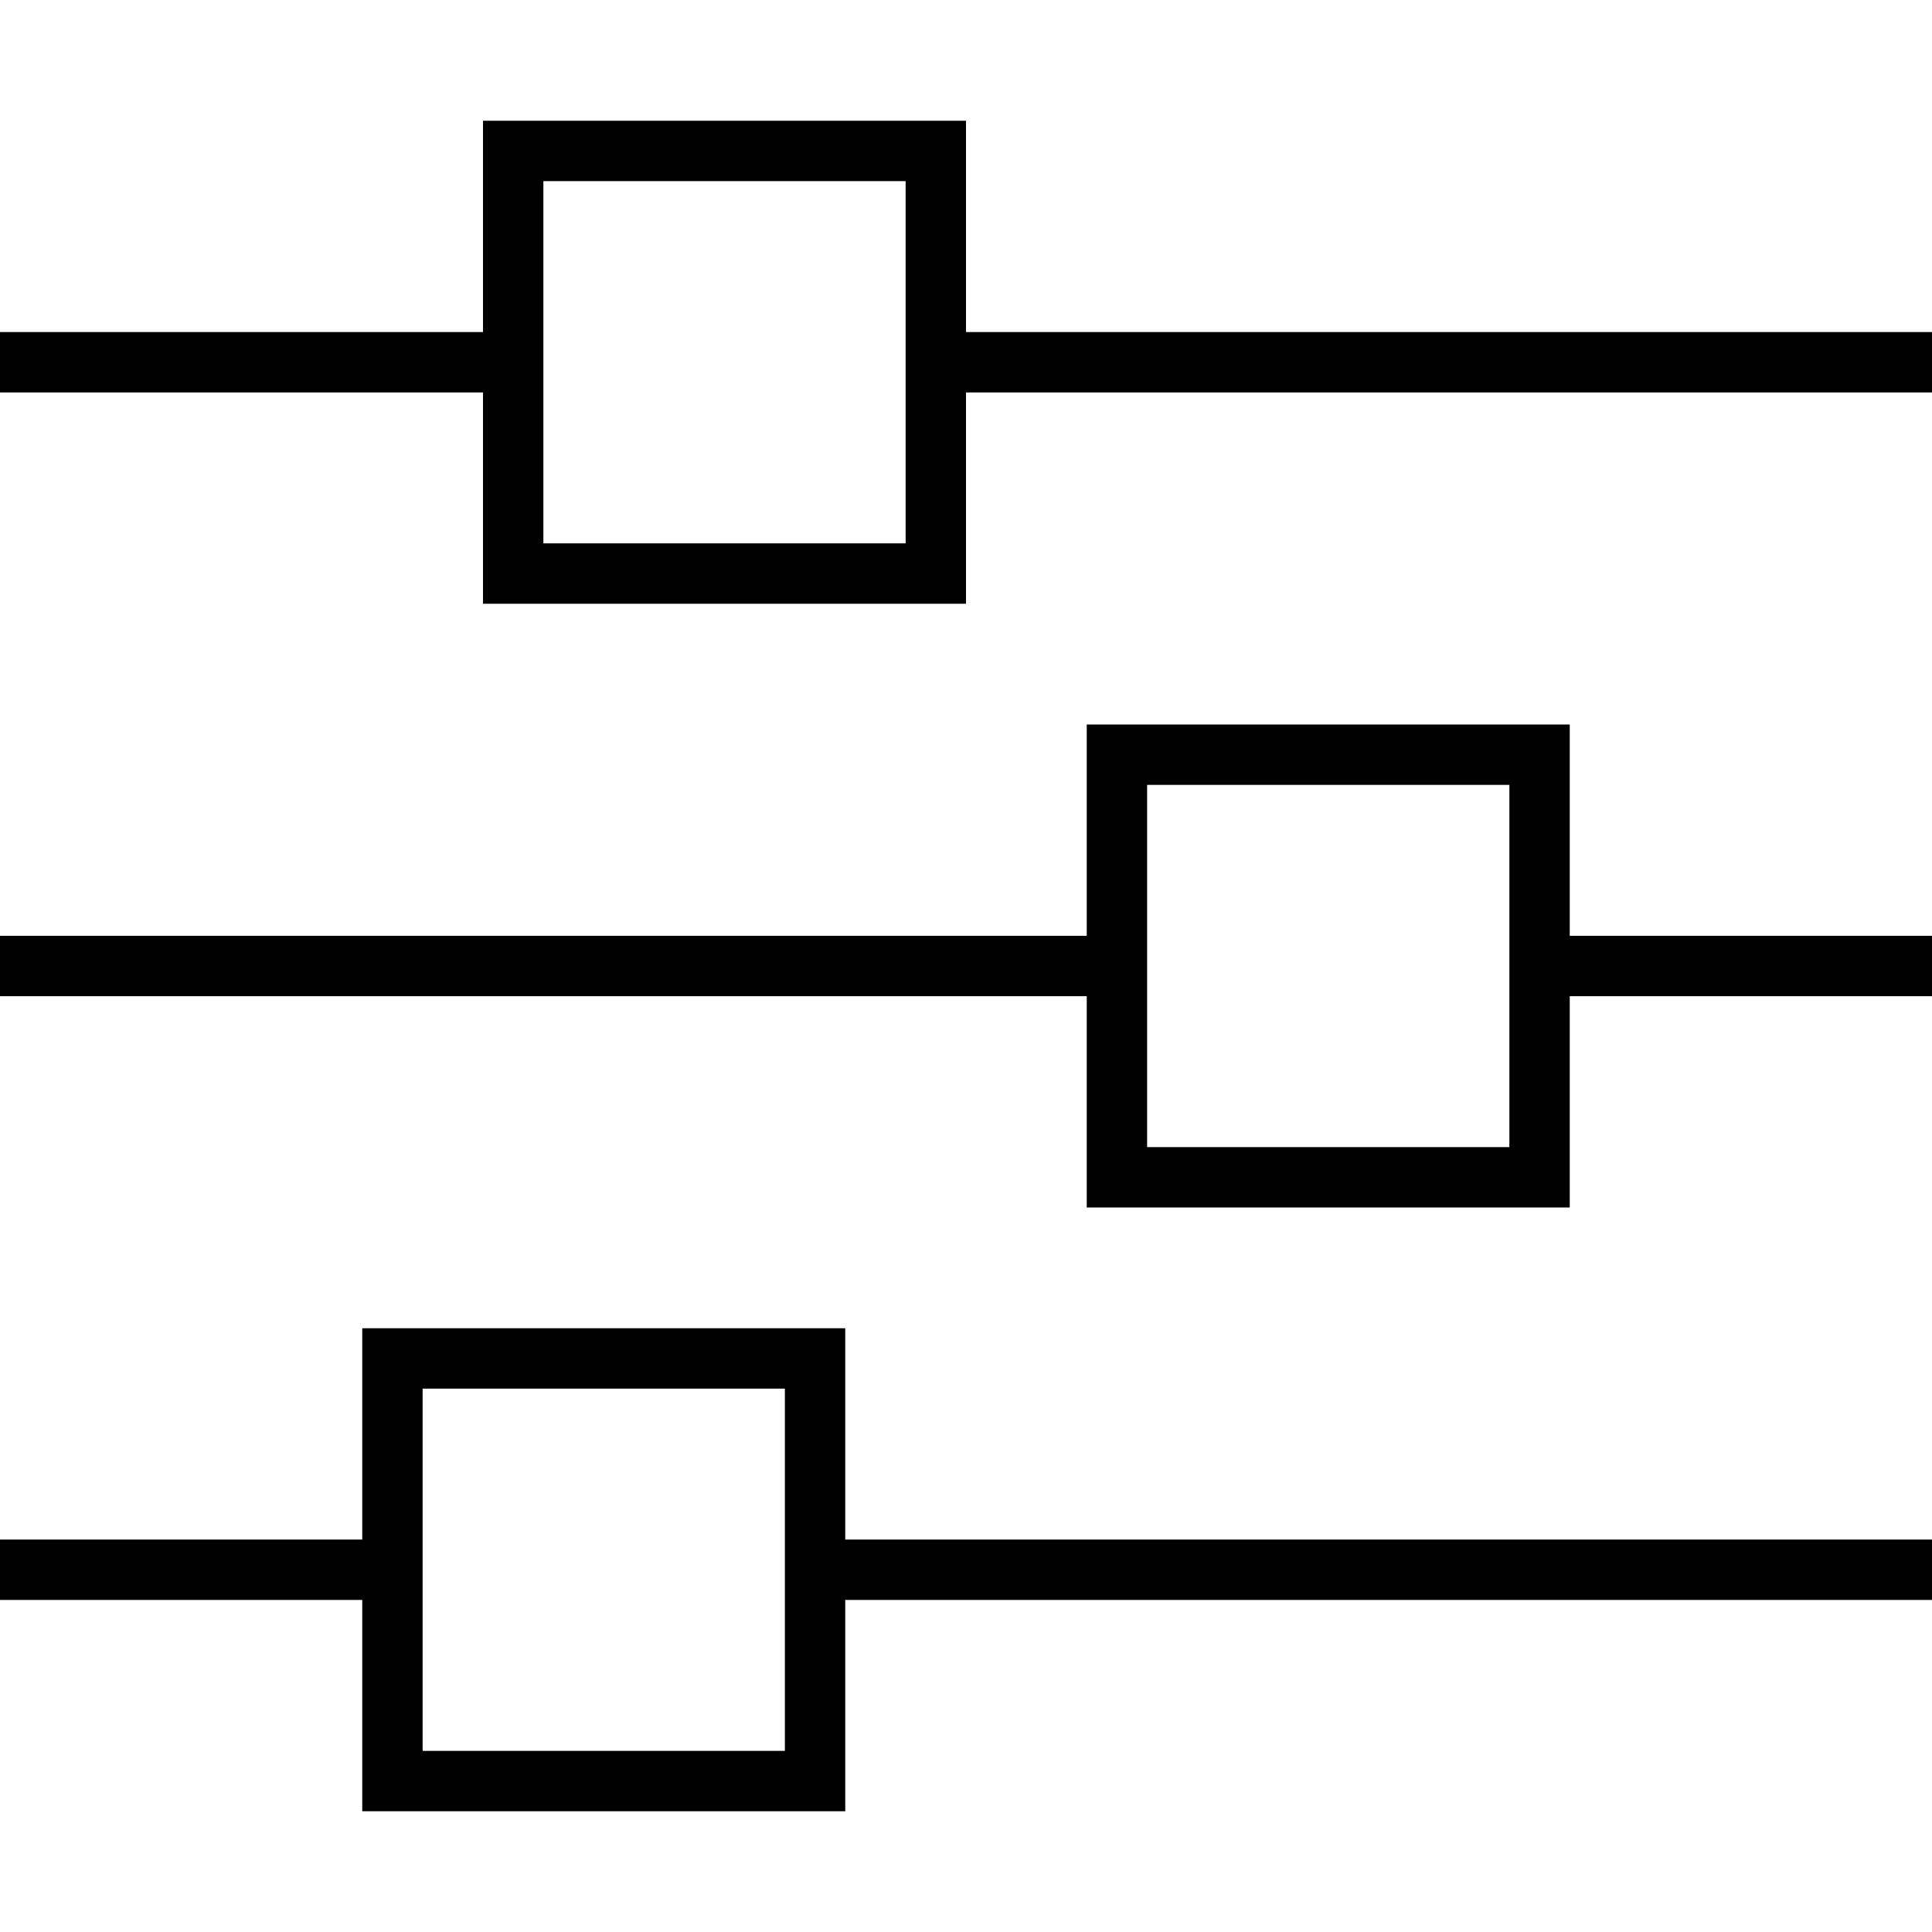
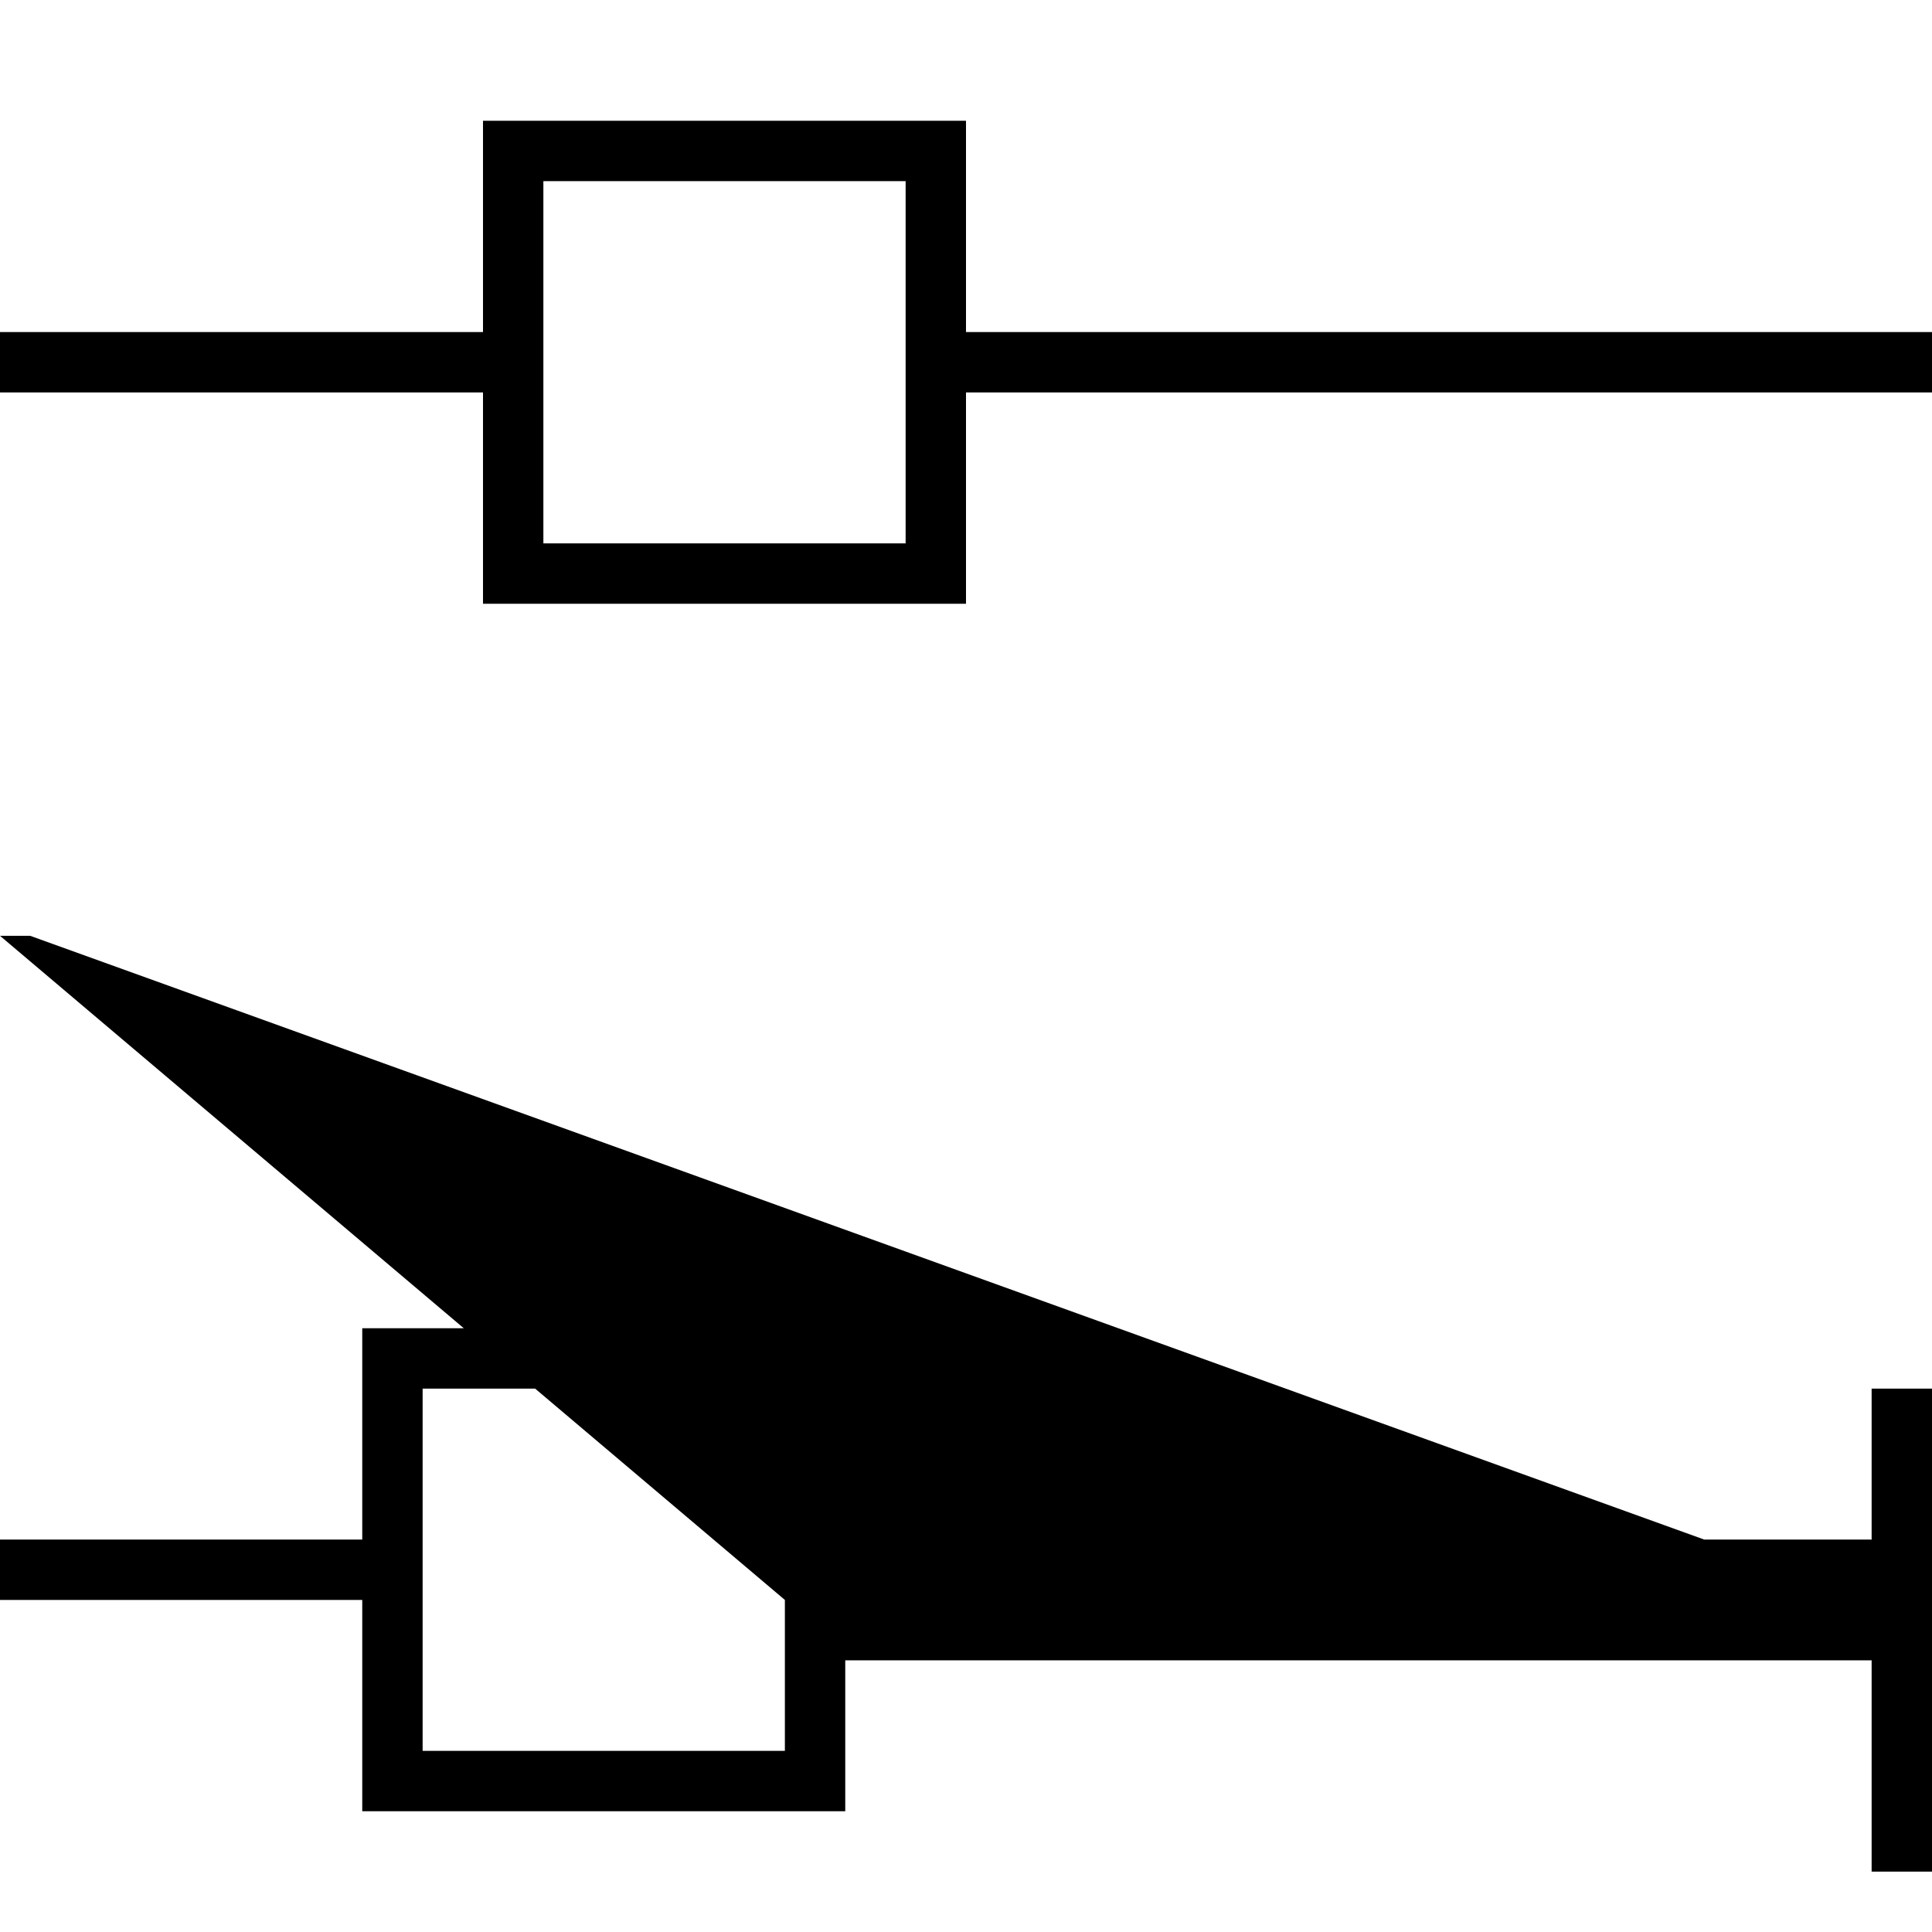
<svg xmlns="http://www.w3.org/2000/svg" viewBox="0 0 512 512">
-   <path d="M0 408l0 16 8 0 88 0 0 40 0 16 16 0 96 0 16 0 0-16 0-40 280 0 8 0 0-16-8 0-280 0 0-40 0-16-16 0-96 0-16 0 0 16 0 40L8 408l-8 0zm208 16l0 40-96 0 0-40 0-16 0-40 96 0 0 40 0 16zM0 248l0 16 8 0 280 0 0 40 0 16 16 0 96 0 16 0 0-16 0-40 88 0 8 0 0-16-8 0-88 0 0-40 0-16-16 0-96 0-16 0 0 16 0 40L8 248l-8 0zm400 0l0 16 0 40-96 0 0-40 0-16 0-40 96 0 0 40zM8 88L0 88l0 16 8 0 120 0 0 40 0 16 16 0 96 0 16 0 0-16 0-40 248 0 8 0 0-16-8 0L256 88l0-40 0-16-16 0-96 0-16 0 0 16 0 40L8 88zm232 16l0 40-96 0 0-40 0-16 0-40 96 0 0 40 0 16z" />
+   <path d="M0 408l0 16 8 0 88 0 0 40 0 16 16 0 96 0 16 0 0-16 0-40 280 0 8 0 0-16-8 0-280 0 0-40 0-16-16 0-96 0-16 0 0 16 0 40L8 408l-8 0zm208 16l0 40-96 0 0-40 0-16 0-40 96 0 0 40 0 16zl0 16 8 0 280 0 0 40 0 16 16 0 96 0 16 0 0-16 0-40 88 0 8 0 0-16-8 0-88 0 0-40 0-16-16 0-96 0-16 0 0 16 0 40L8 248l-8 0zm400 0l0 16 0 40-96 0 0-40 0-16 0-40 96 0 0 40zM8 88L0 88l0 16 8 0 120 0 0 40 0 16 16 0 96 0 16 0 0-16 0-40 248 0 8 0 0-16-8 0L256 88l0-40 0-16-16 0-96 0-16 0 0 16 0 40L8 88zm232 16l0 40-96 0 0-40 0-16 0-40 96 0 0 40 0 16z" />
</svg>